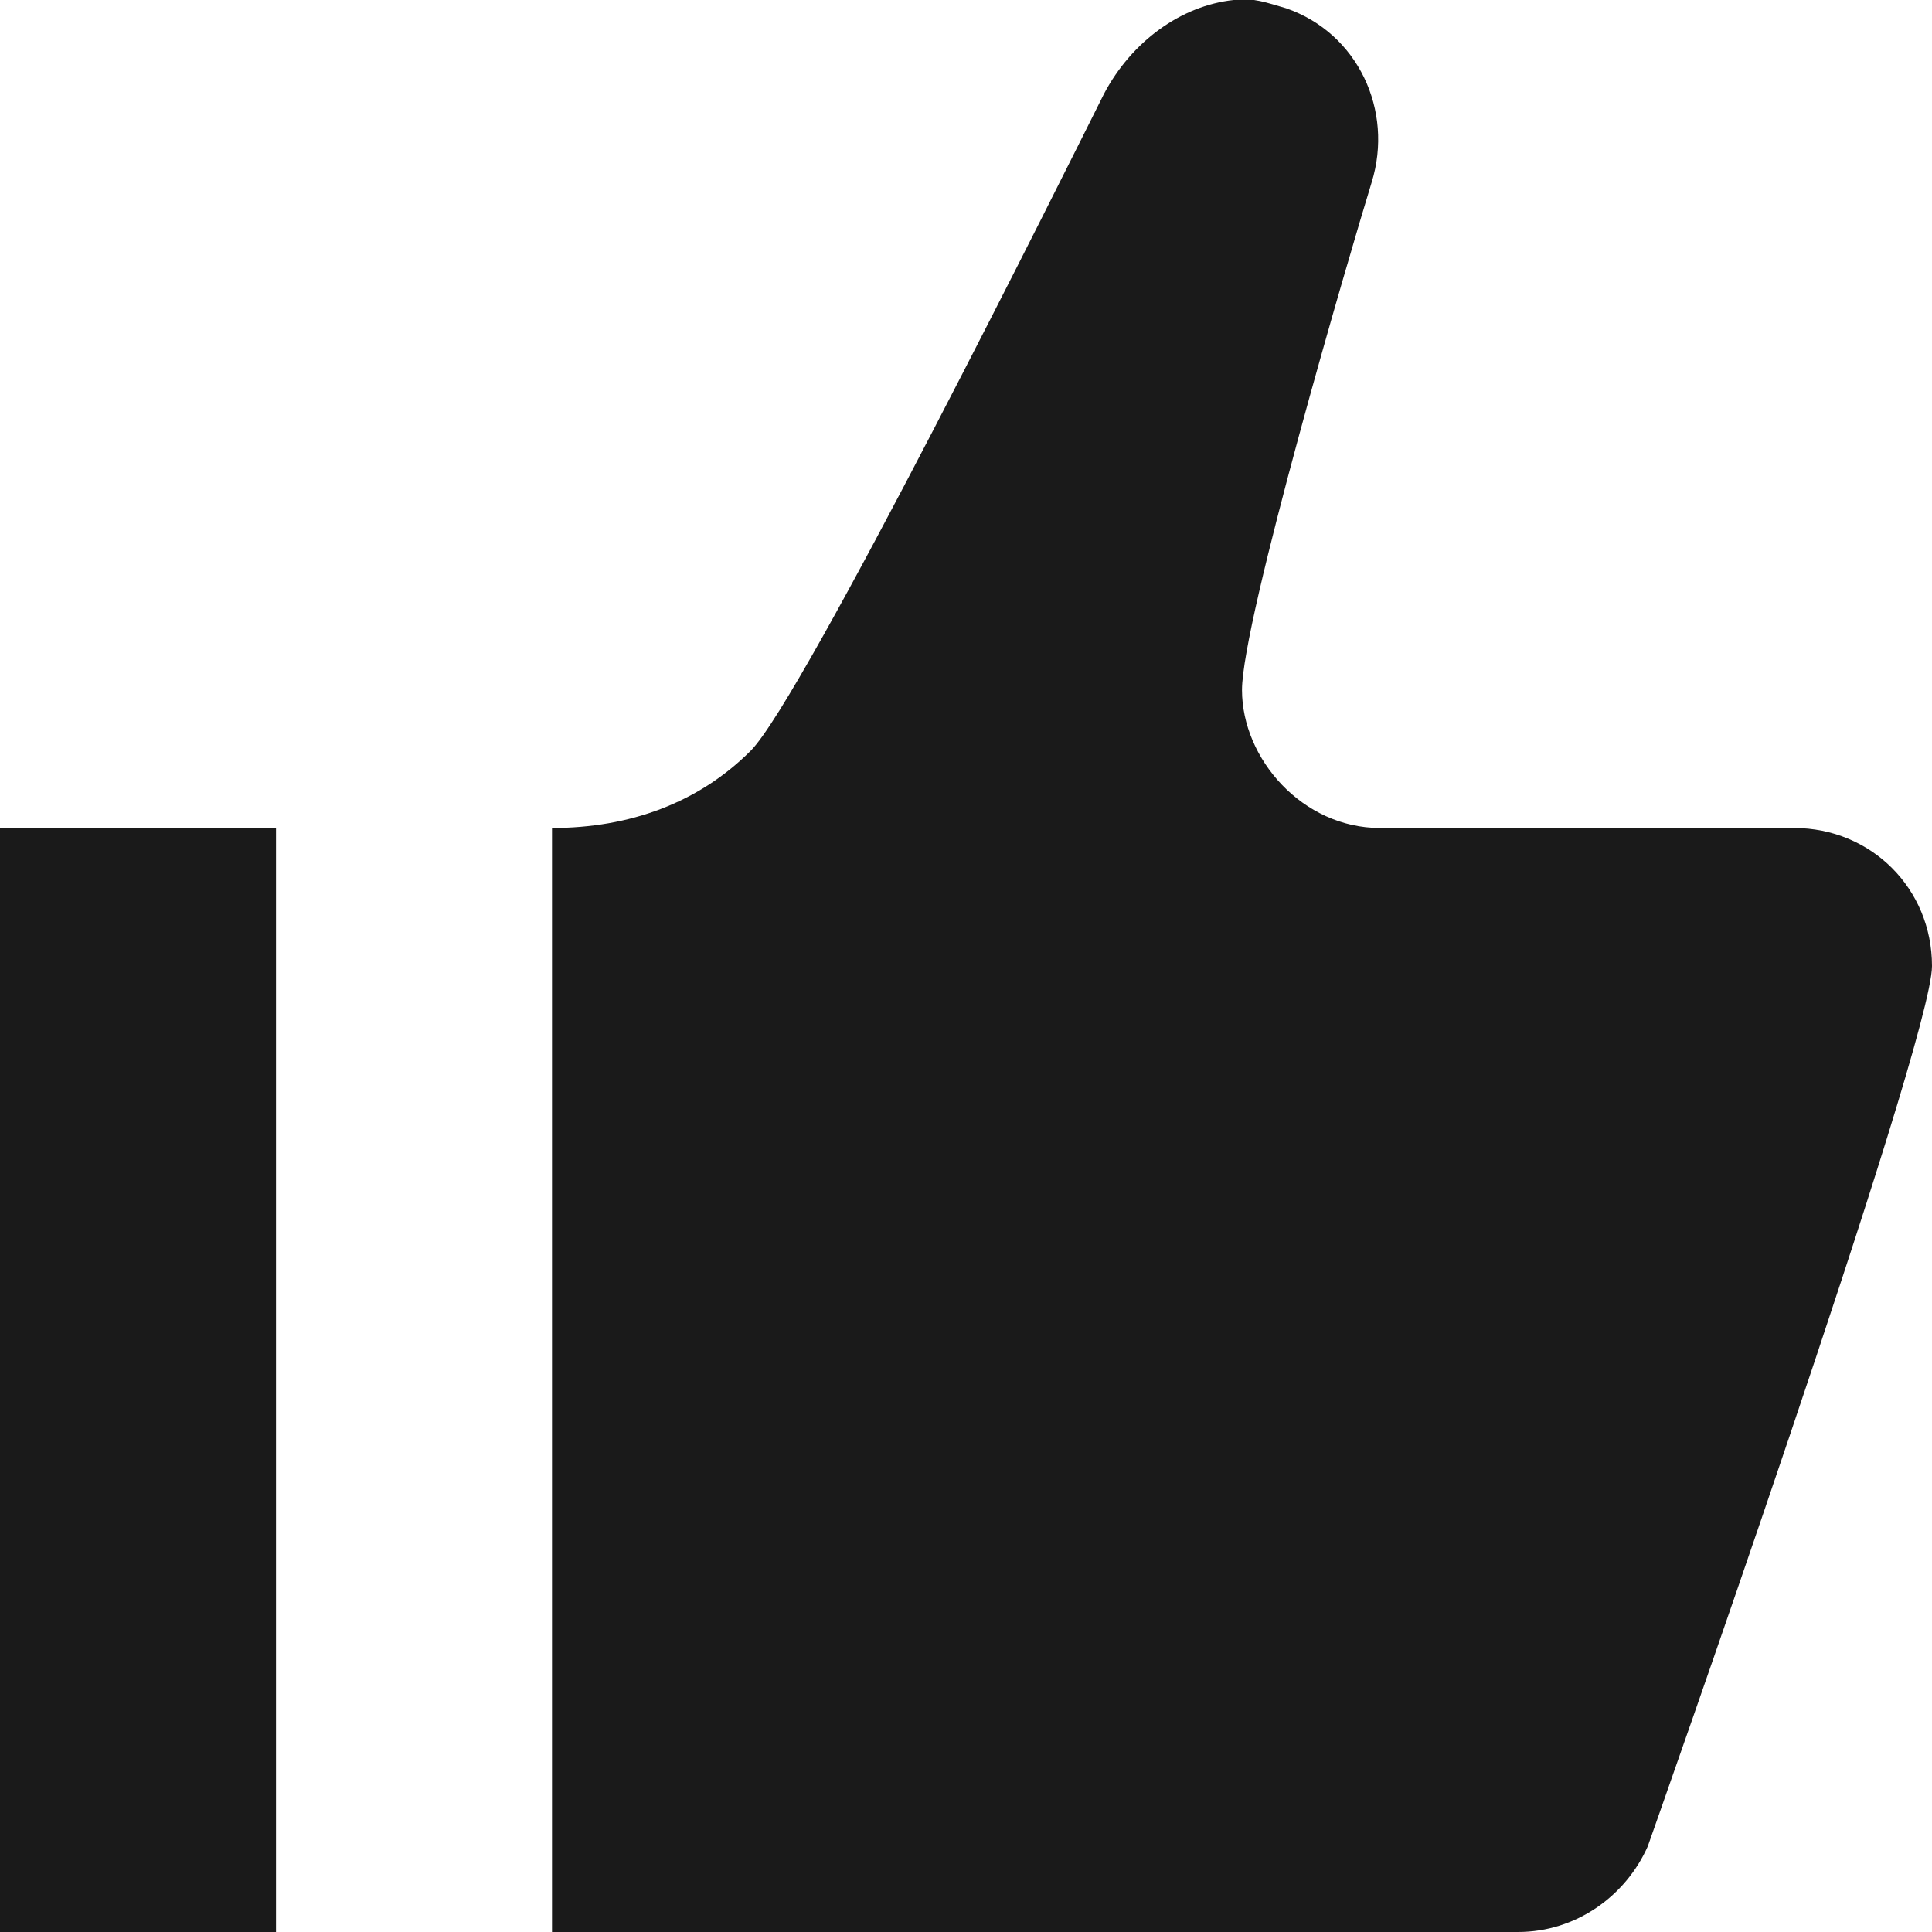
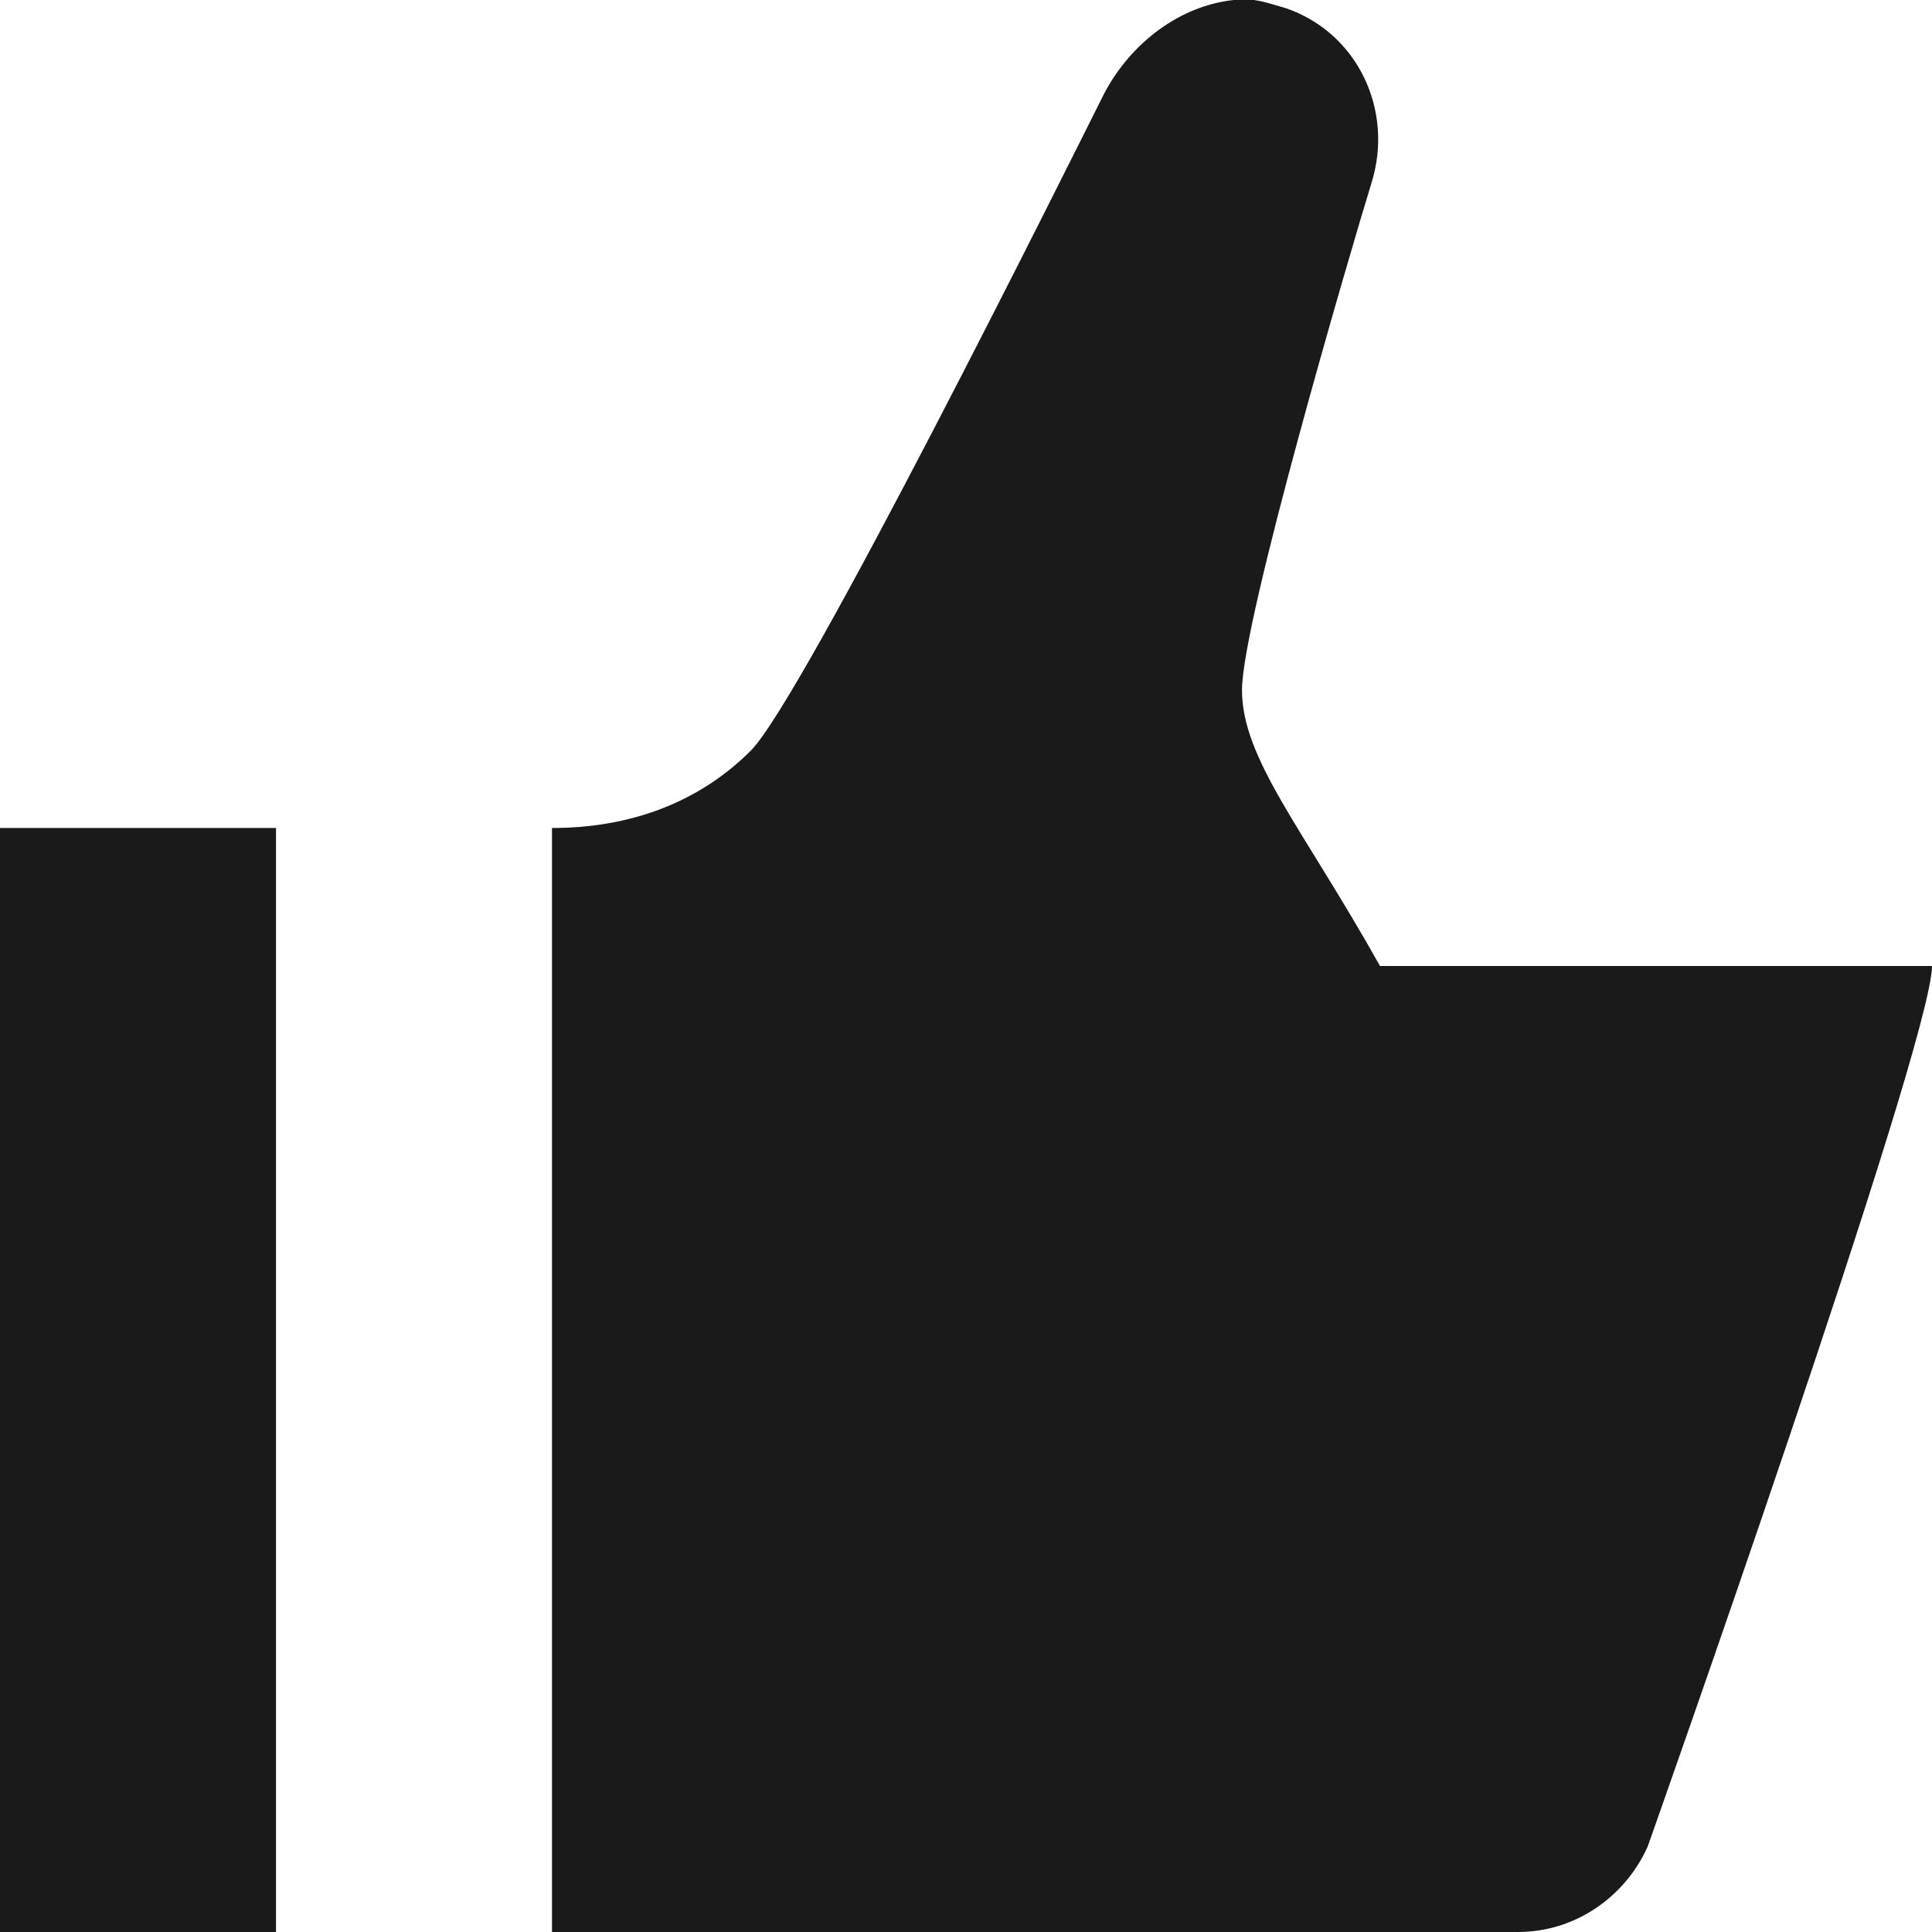
<svg xmlns="http://www.w3.org/2000/svg" viewBox="0 0 14 14" fill="none">
-   <path d="M8.94 -5.13676e-05C8.56 0.04 8.2 0.3 8 0.68C7.74 1.2 5.82 5.06 5.44 5.44C5.06 5.82 4.56 6 4 6V14H11C11.42 14 11.78 13.74 11.94 13.38C11.94 13.38 14 7.56 14 7C14 6.44 13.56 6 13 6H10C9.44 6 9 5.5 9 5C9 4.5 9.78 1.84 9.94 1.32C10.1 0.8 9.84 0.24 9.32 0.06C9.18 0.02 9.08 -0.02 8.94 -5.13676e-05ZM0 6V14H2V6H0Z" fill="#1A1A1A" />
+   <path d="M8.94 -5.13676e-05C8.56 0.04 8.2 0.3 8 0.68C7.74 1.2 5.82 5.06 5.44 5.44C5.06 5.82 4.56 6 4 6V14H11C11.42 14 11.78 13.74 11.94 13.38C11.94 13.38 14 7.56 14 7H10C9.44 6 9 5.5 9 5C9 4.5 9.78 1.84 9.94 1.32C10.1 0.8 9.84 0.24 9.32 0.06C9.18 0.02 9.08 -0.02 8.94 -5.13676e-05ZM0 6V14H2V6H0Z" fill="#1A1A1A" />
</svg>